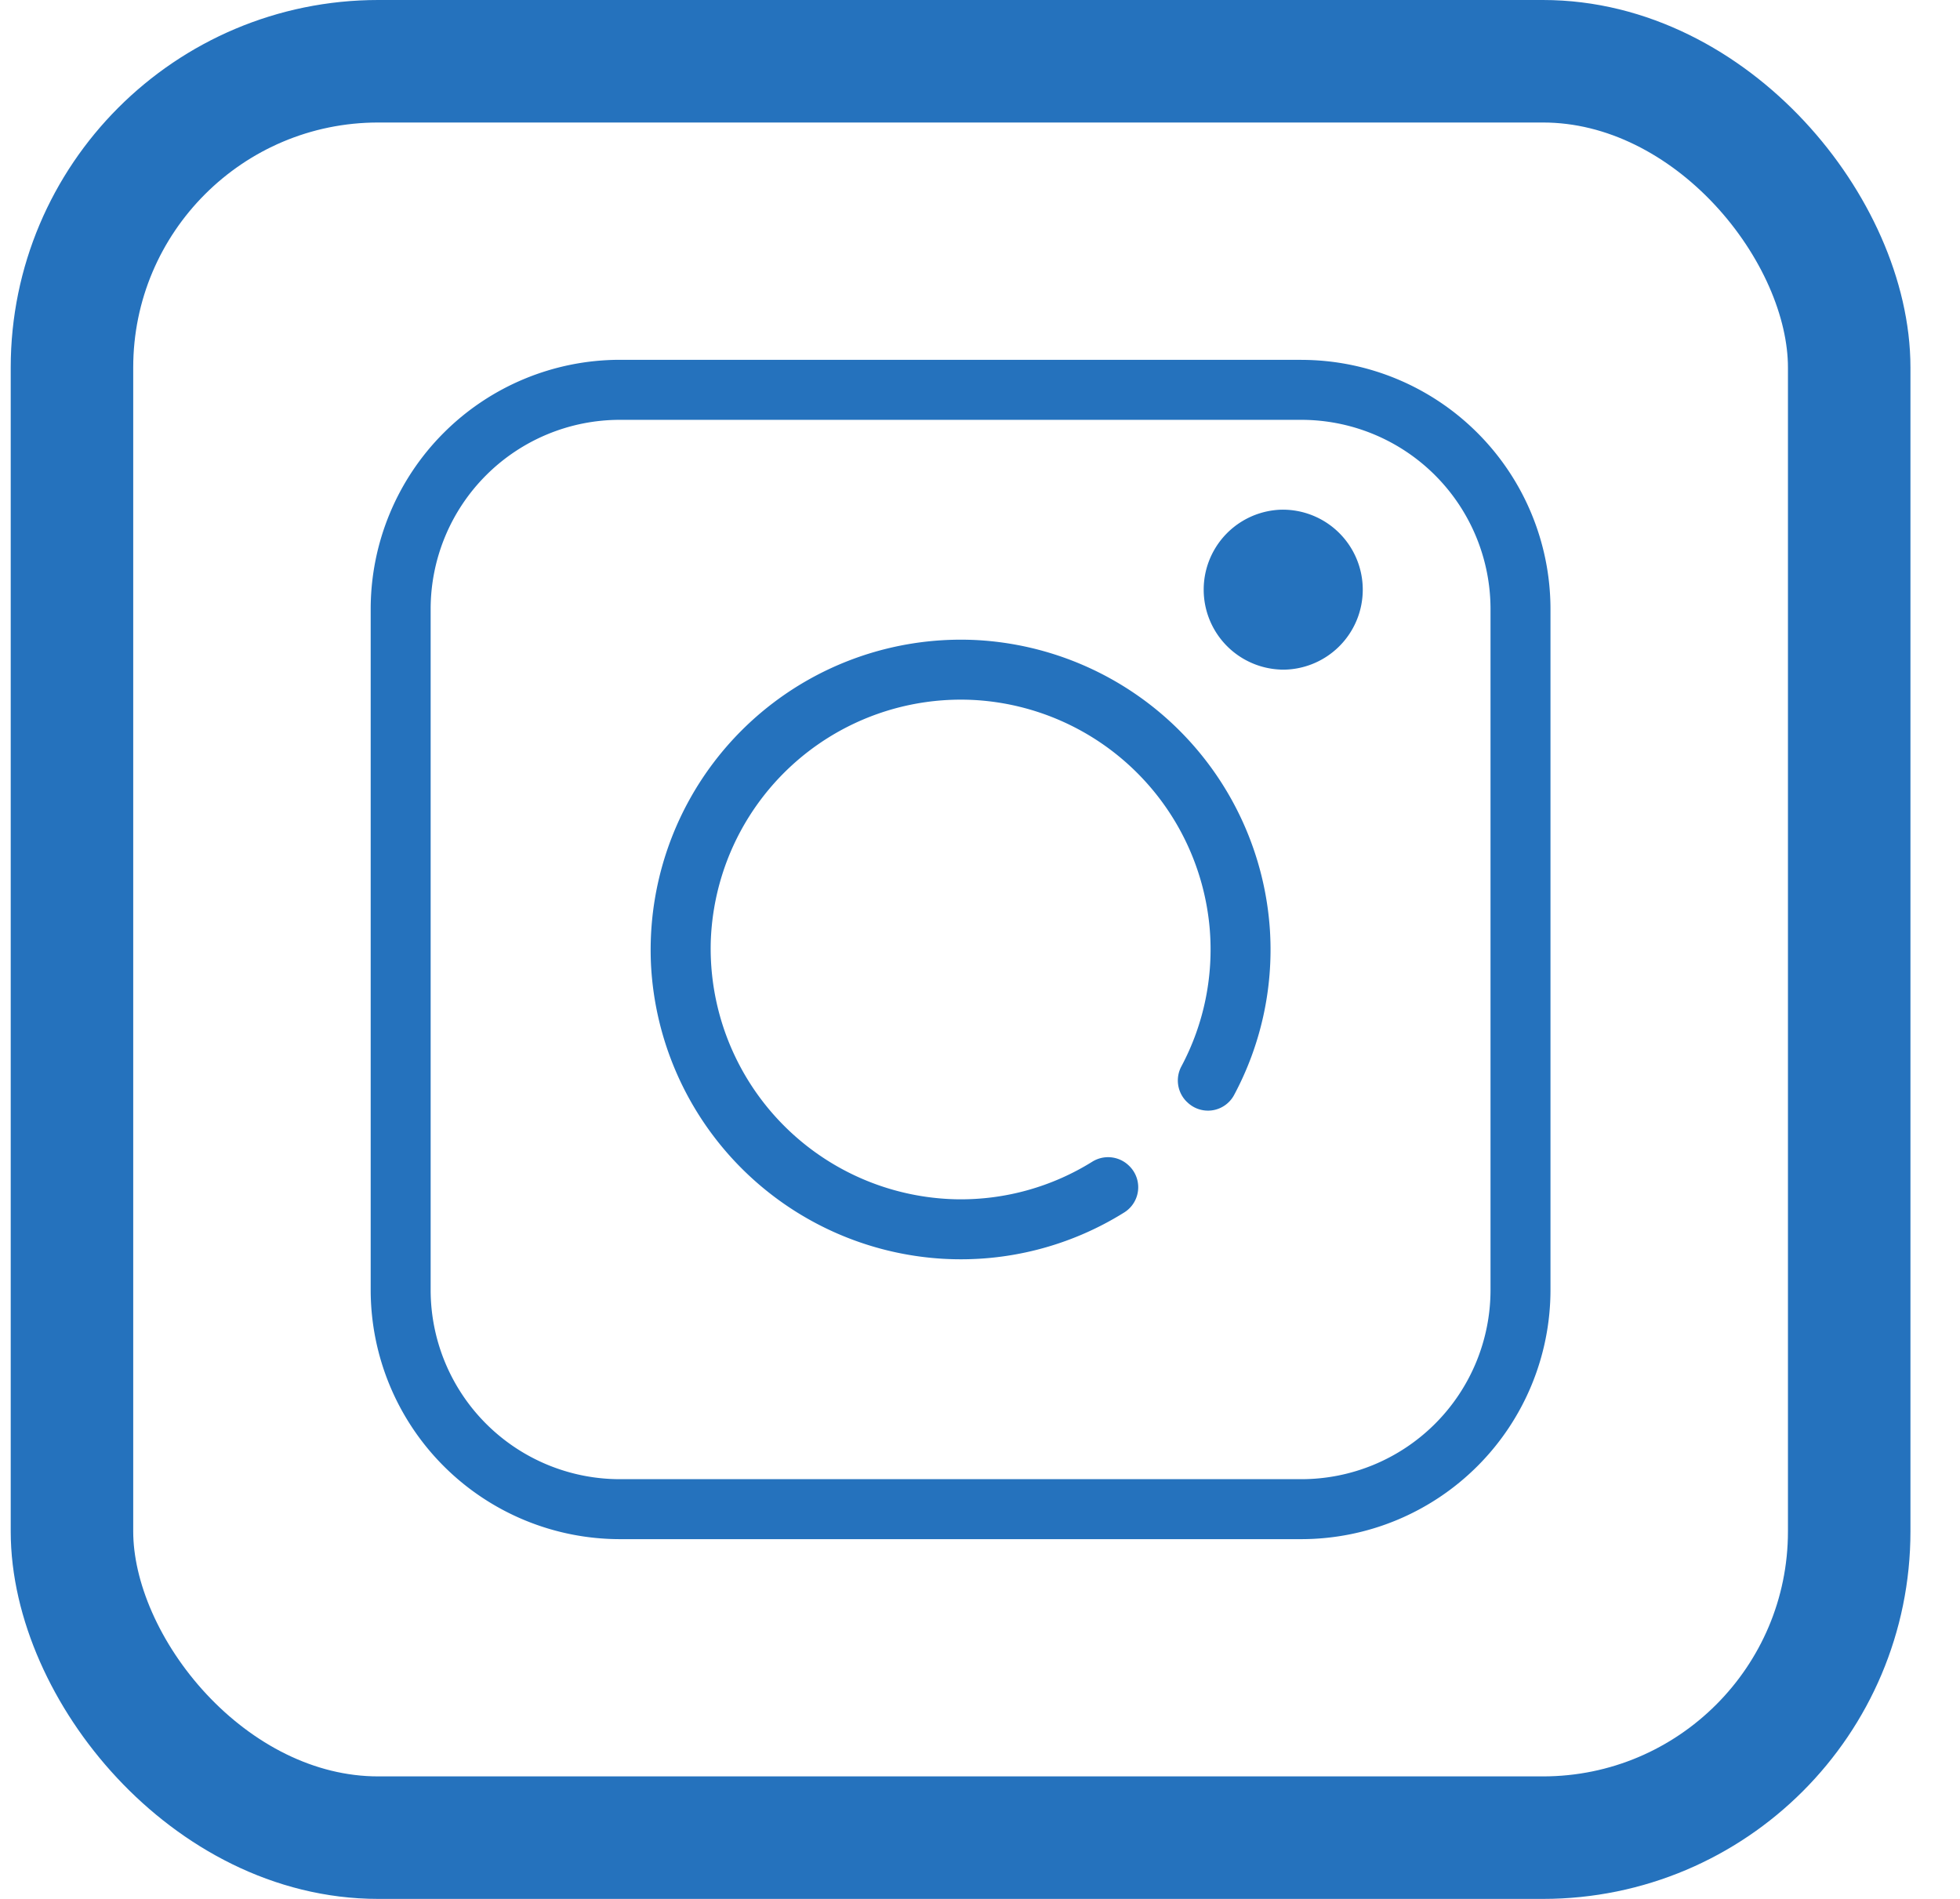
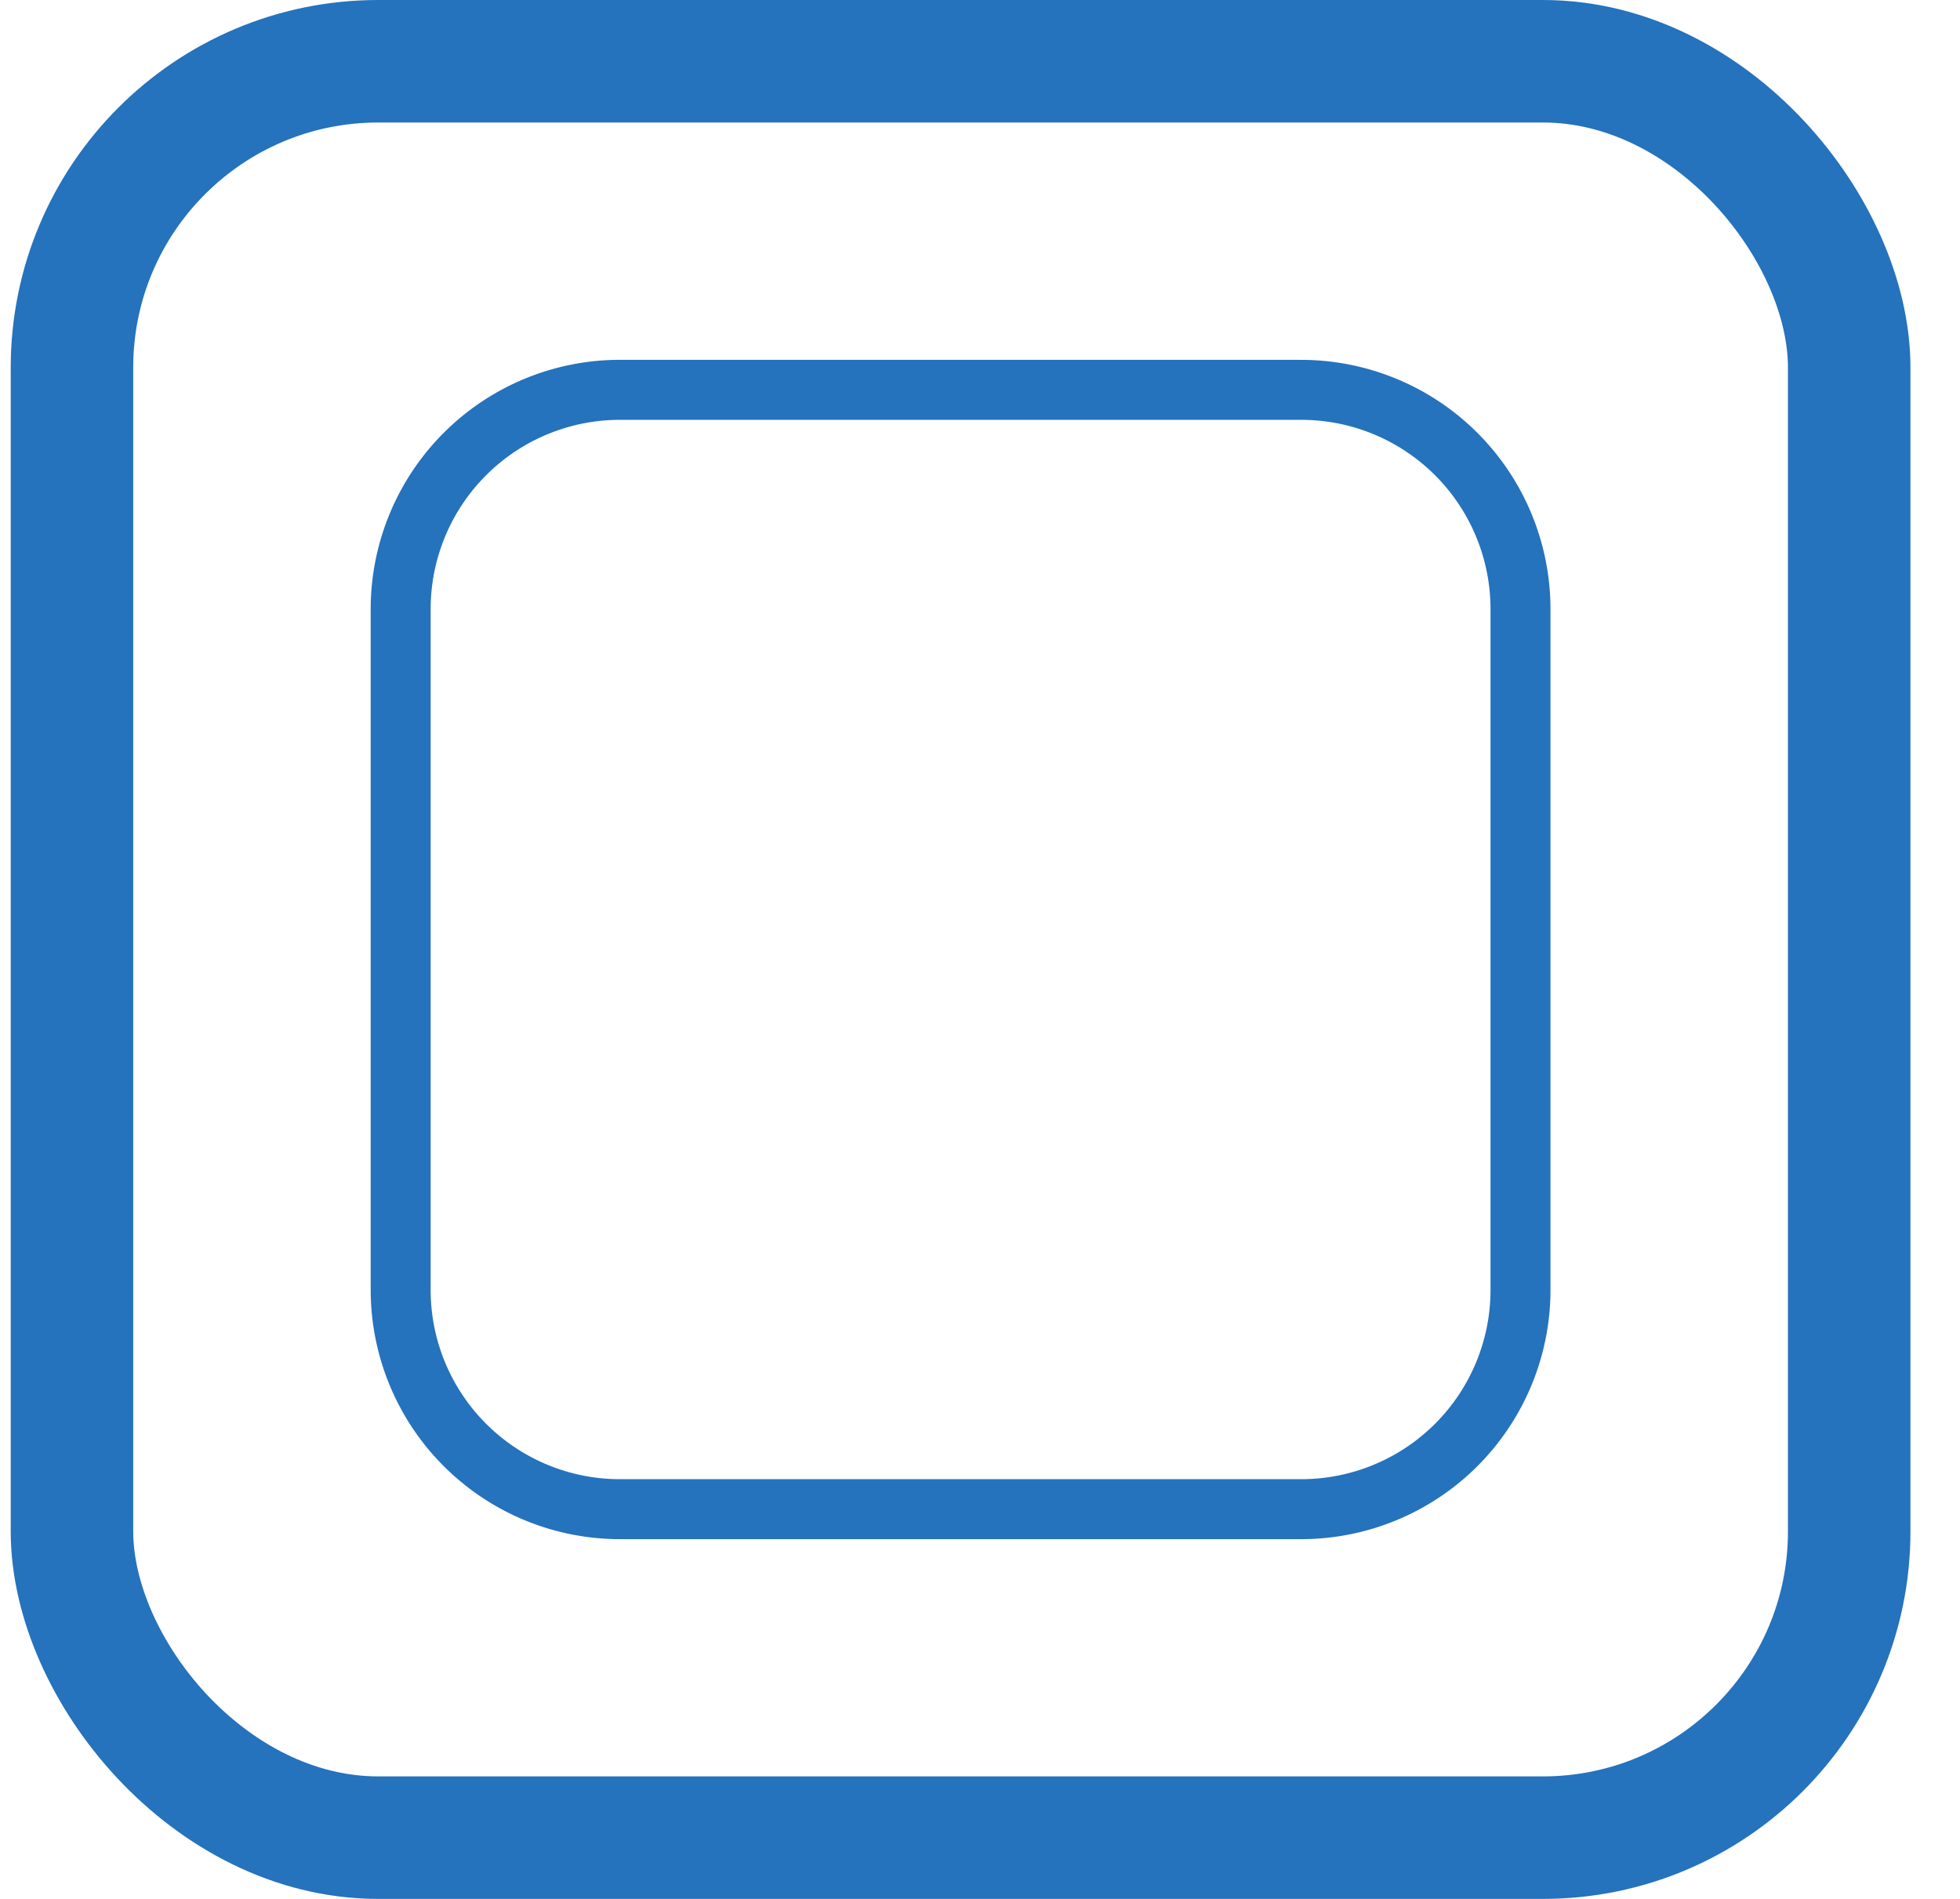
<svg xmlns="http://www.w3.org/2000/svg" width="32" height="31" viewBox="0 0 32 31" fill="none">
  <g clip-path="url(#clip0_3289_91)">
    <path d="M21.247 5.874H10.119a4.071 4.071 0 00-4.067 4.065v11.122a4.071 4.071 0 004.067 4.066h11.128a4.071 4.071 0 004.067-4.066V9.94a4.071 4.071 0 00-4.067-4.065zm3.088 15.187a3.09 3.09 0 01-3.088 3.087H10.119a3.09 3.09 0 01-3.088-3.087V9.94a3.09 3.09 0 013.088-3.086h11.128a3.09 3.09 0 013.088 3.086v11.122z" fill="#2572BD" />
-     <path d="M20.735 15.21a5.073 5.073 0 00-4.819-4.762 5.065 5.065 0 00-5.288 5.288 5.072 5.072 0 004.77 4.814 5.033 5.033 0 002.956-.756.485.485 0 00.08-.762.488.488 0 00-.604-.065 4.058 4.058 0 01-2.19.612 4.096 4.096 0 01-4.036-4.195 4.085 4.085 0 014.34-3.954 4.09 4.09 0 013.806 3.727 4.057 4.057 0 01-.461 2.25.487.487 0 00.082.575l.008.007a.484.484 0 00.768-.11 5.025 5.025 0 00.588-2.668zm.172-4.278a1.306 1.306 0 100-2.611 1.306 1.306 0 000 2.61z" fill="#2572BD" />
    <rect x="1.175" y="1" width="29.016" height="29" rx="5" stroke="#2572BD" stroke-width="2" />
  </g>
  <defs>
    <clipPath id="clip0_3289_91">
      <path fill="#fff" transform="translate(.175)" d="M0 0h31.016v31H0z" />
    </clipPath>
  </defs>
</svg>